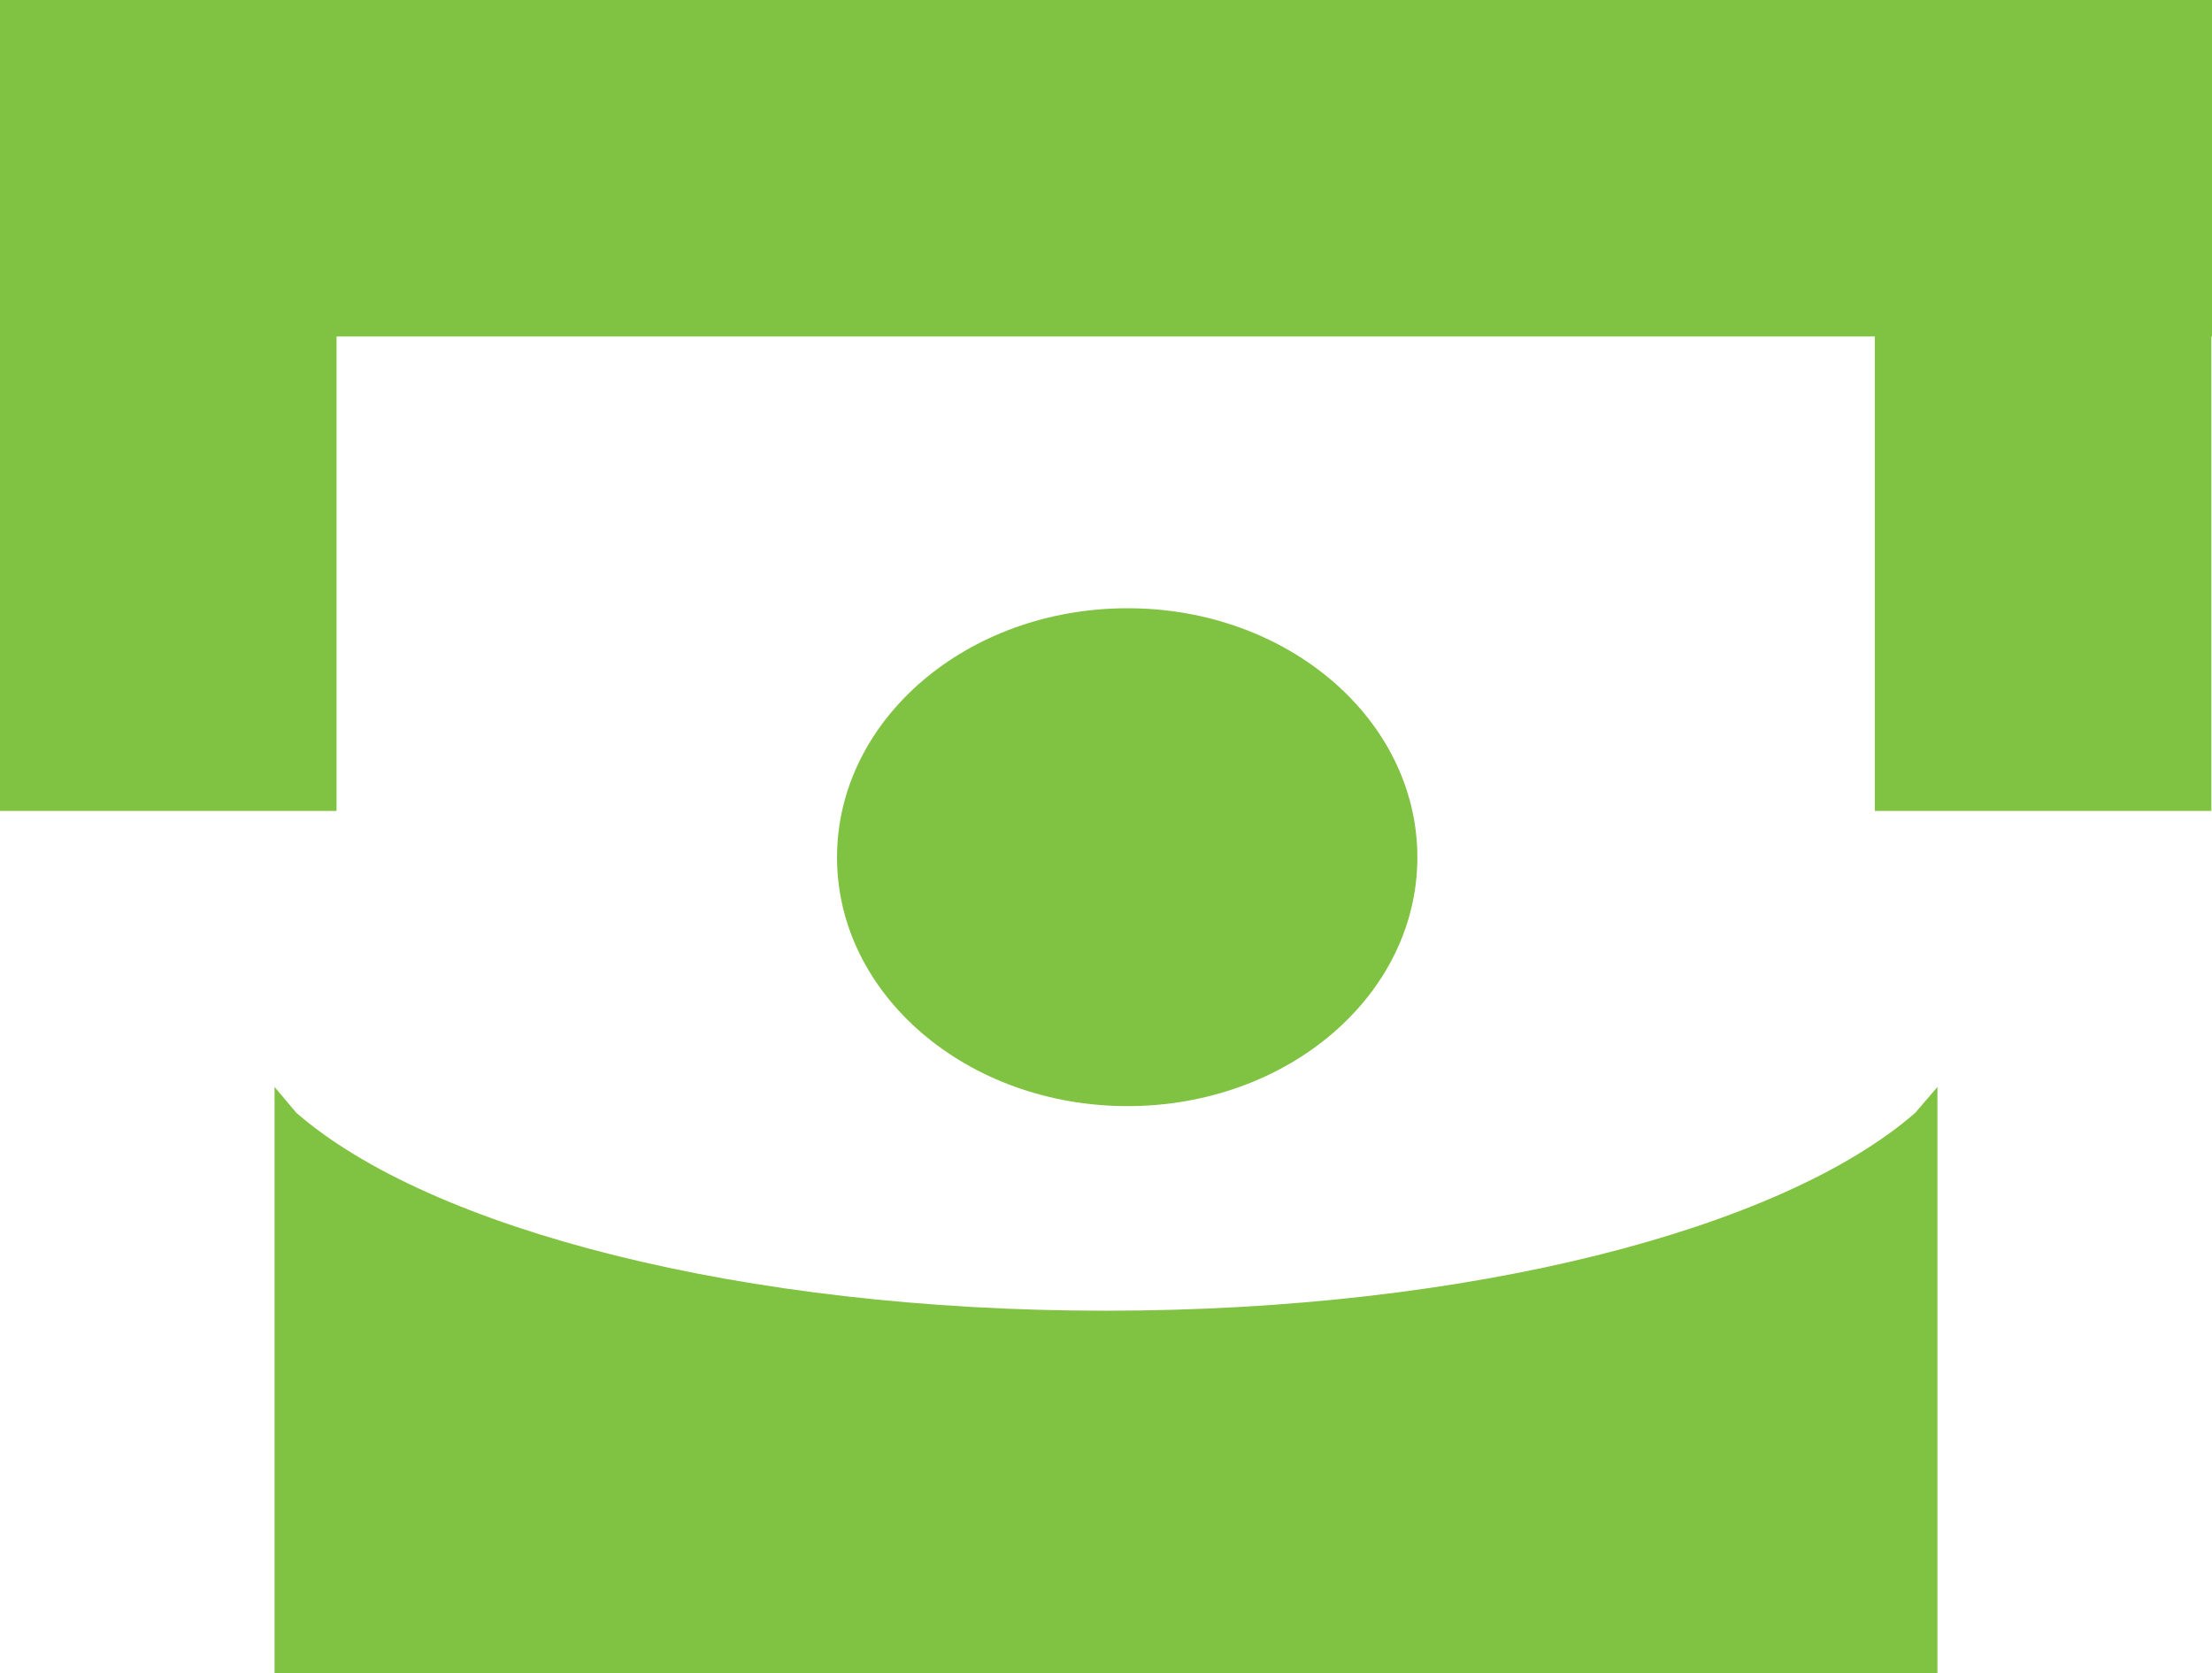
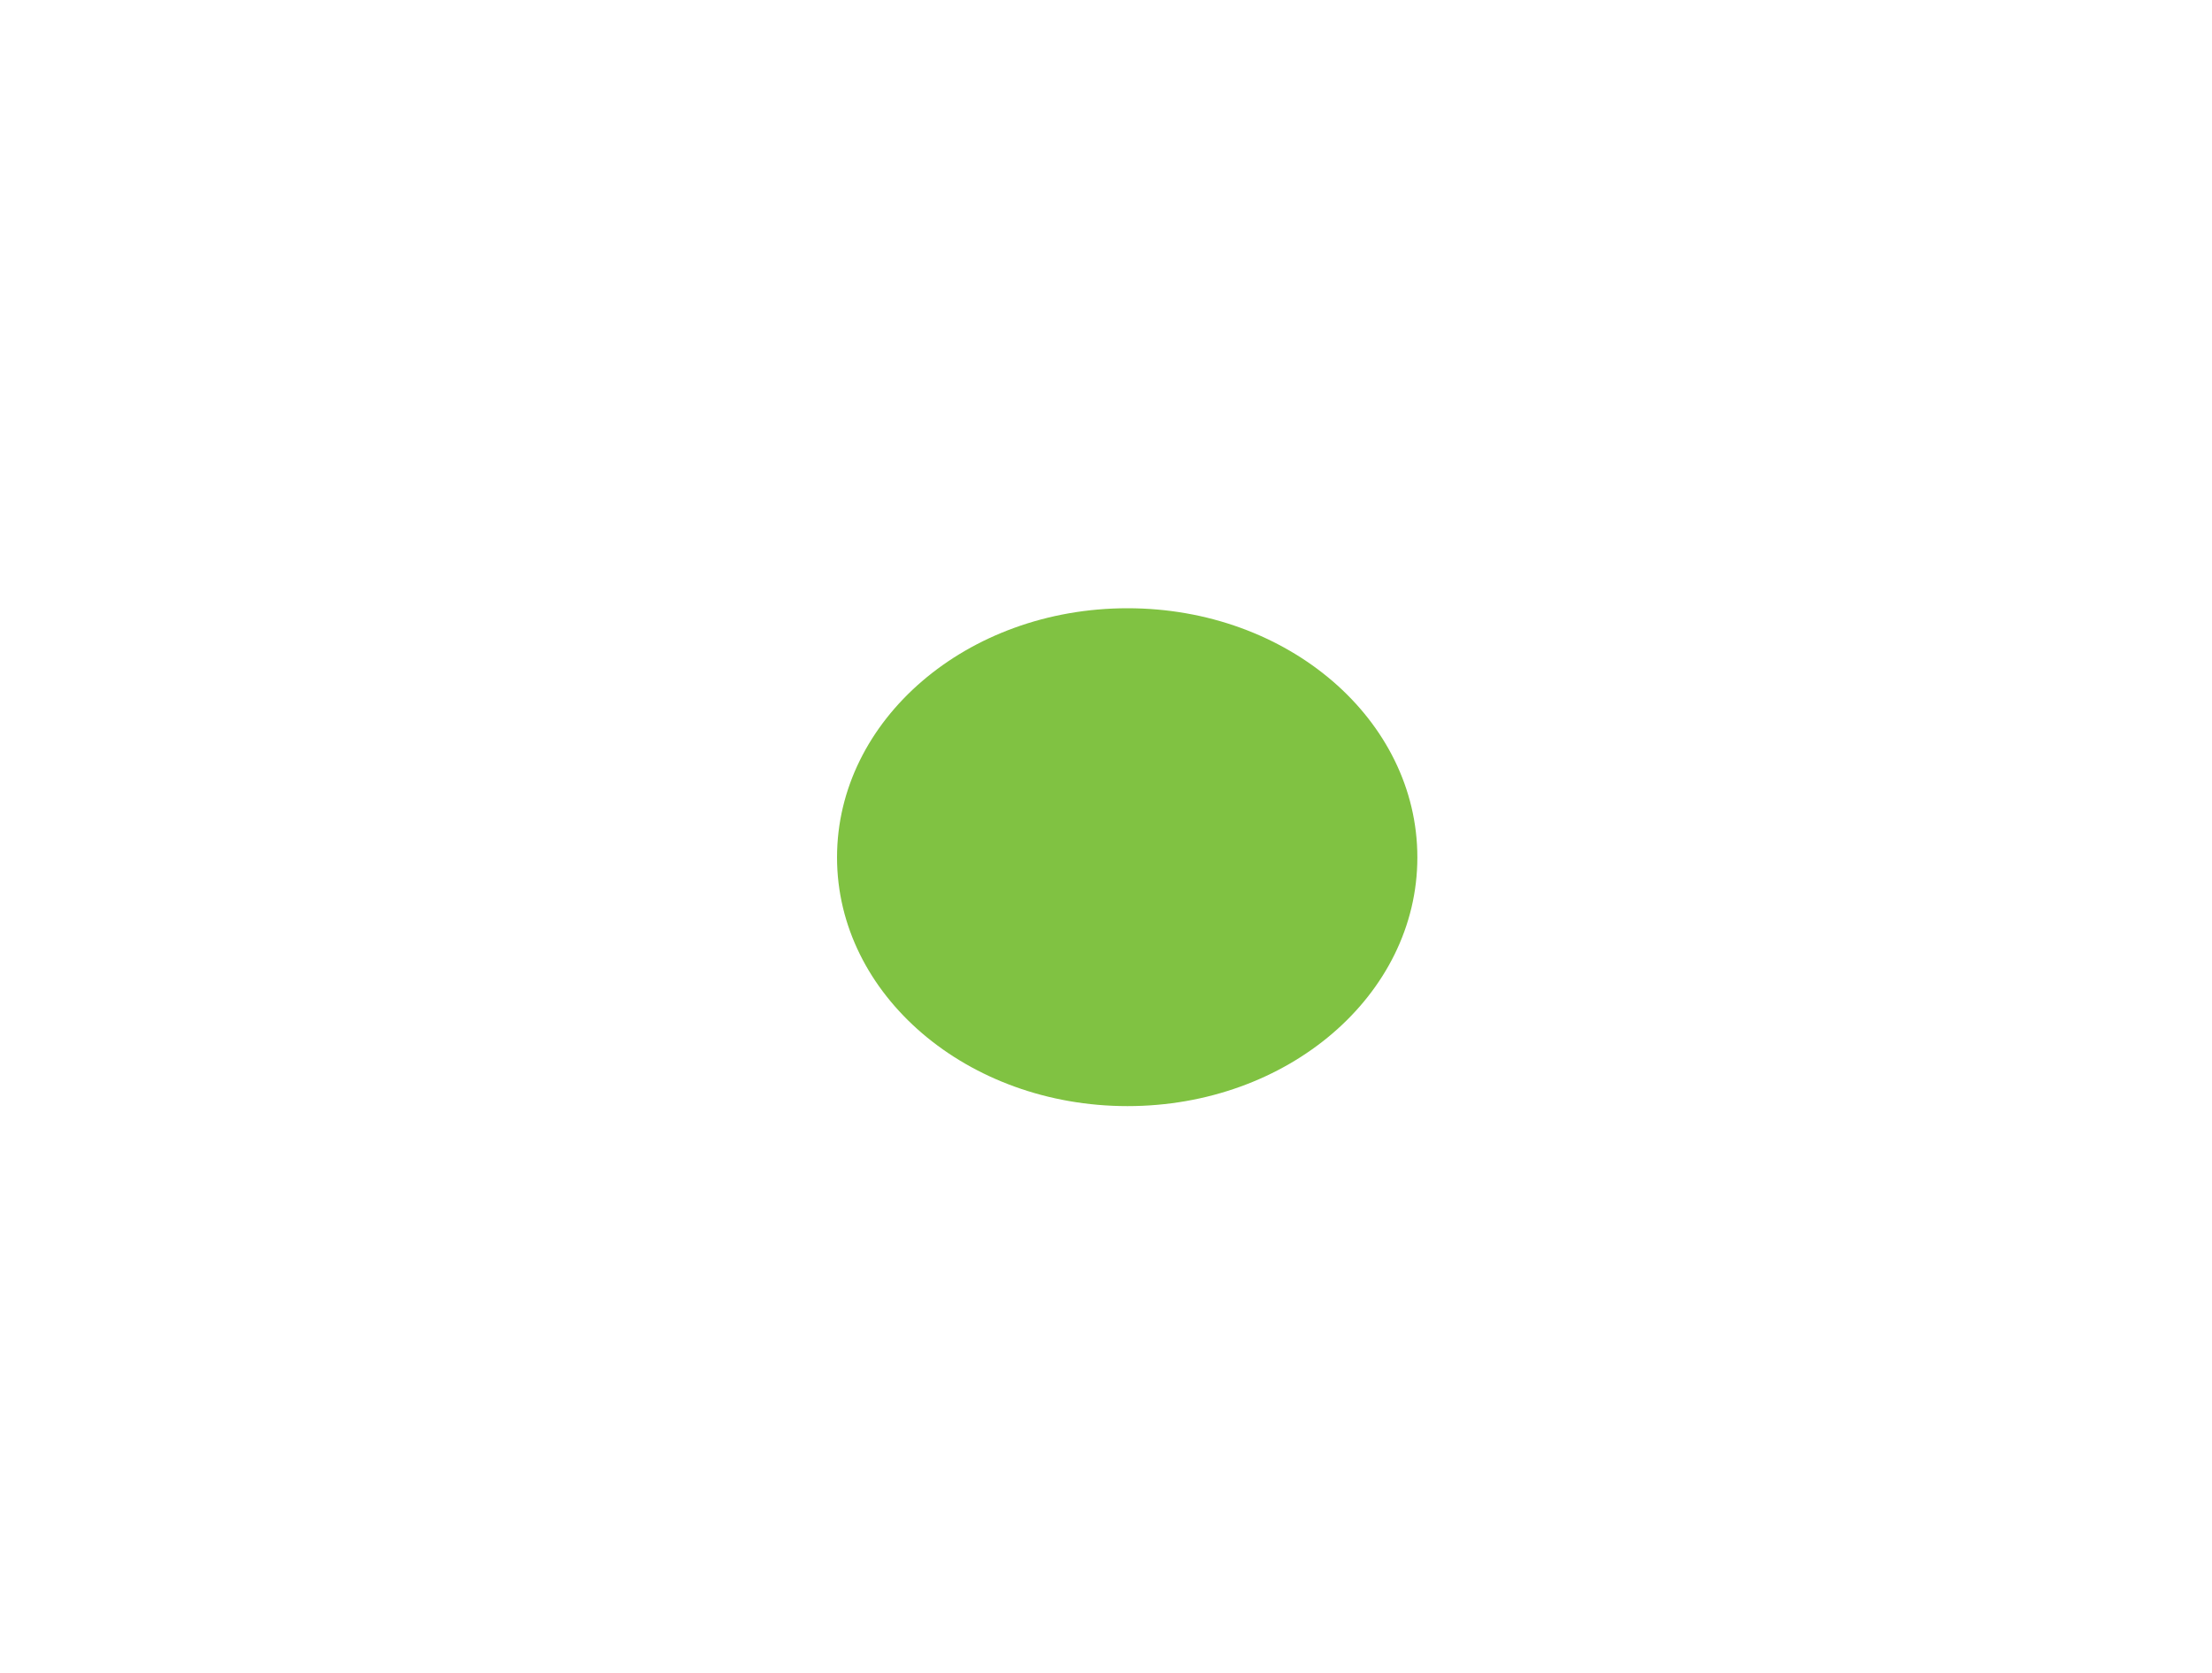
<svg xmlns="http://www.w3.org/2000/svg" data-bbox="0 0 102.8 77.76" viewBox="0 0 102.8 77.77" data-type="color">
  <g>
-     <path d="M51.39 60.92c-16.89 0-31.4-3.79-37.62-9.2l-1.01-1.2v27.24h77.28V50.52l-1.03 1.2c-6.2 5.41-20.73 9.2-37.62 9.2" fill="#80c242" fill-rule="evenodd" data-color="1" />
-     <path fill="#80c242" fill-rule="evenodd" d="M102.8 0H0v37.69h15.64V15.64h71.49v22.05h15.64V15.64h.03z" data-color="1" />
    <path d="M65.87 39.85c0-6.39-6-11.58-13.47-11.58s-13.5 5.19-13.5 11.58 6.05 11.56 13.5 11.56 13.47-5.16 13.47-11.56" fill="#80c242" fill-rule="evenodd" data-color="1" />
  </g>
</svg>